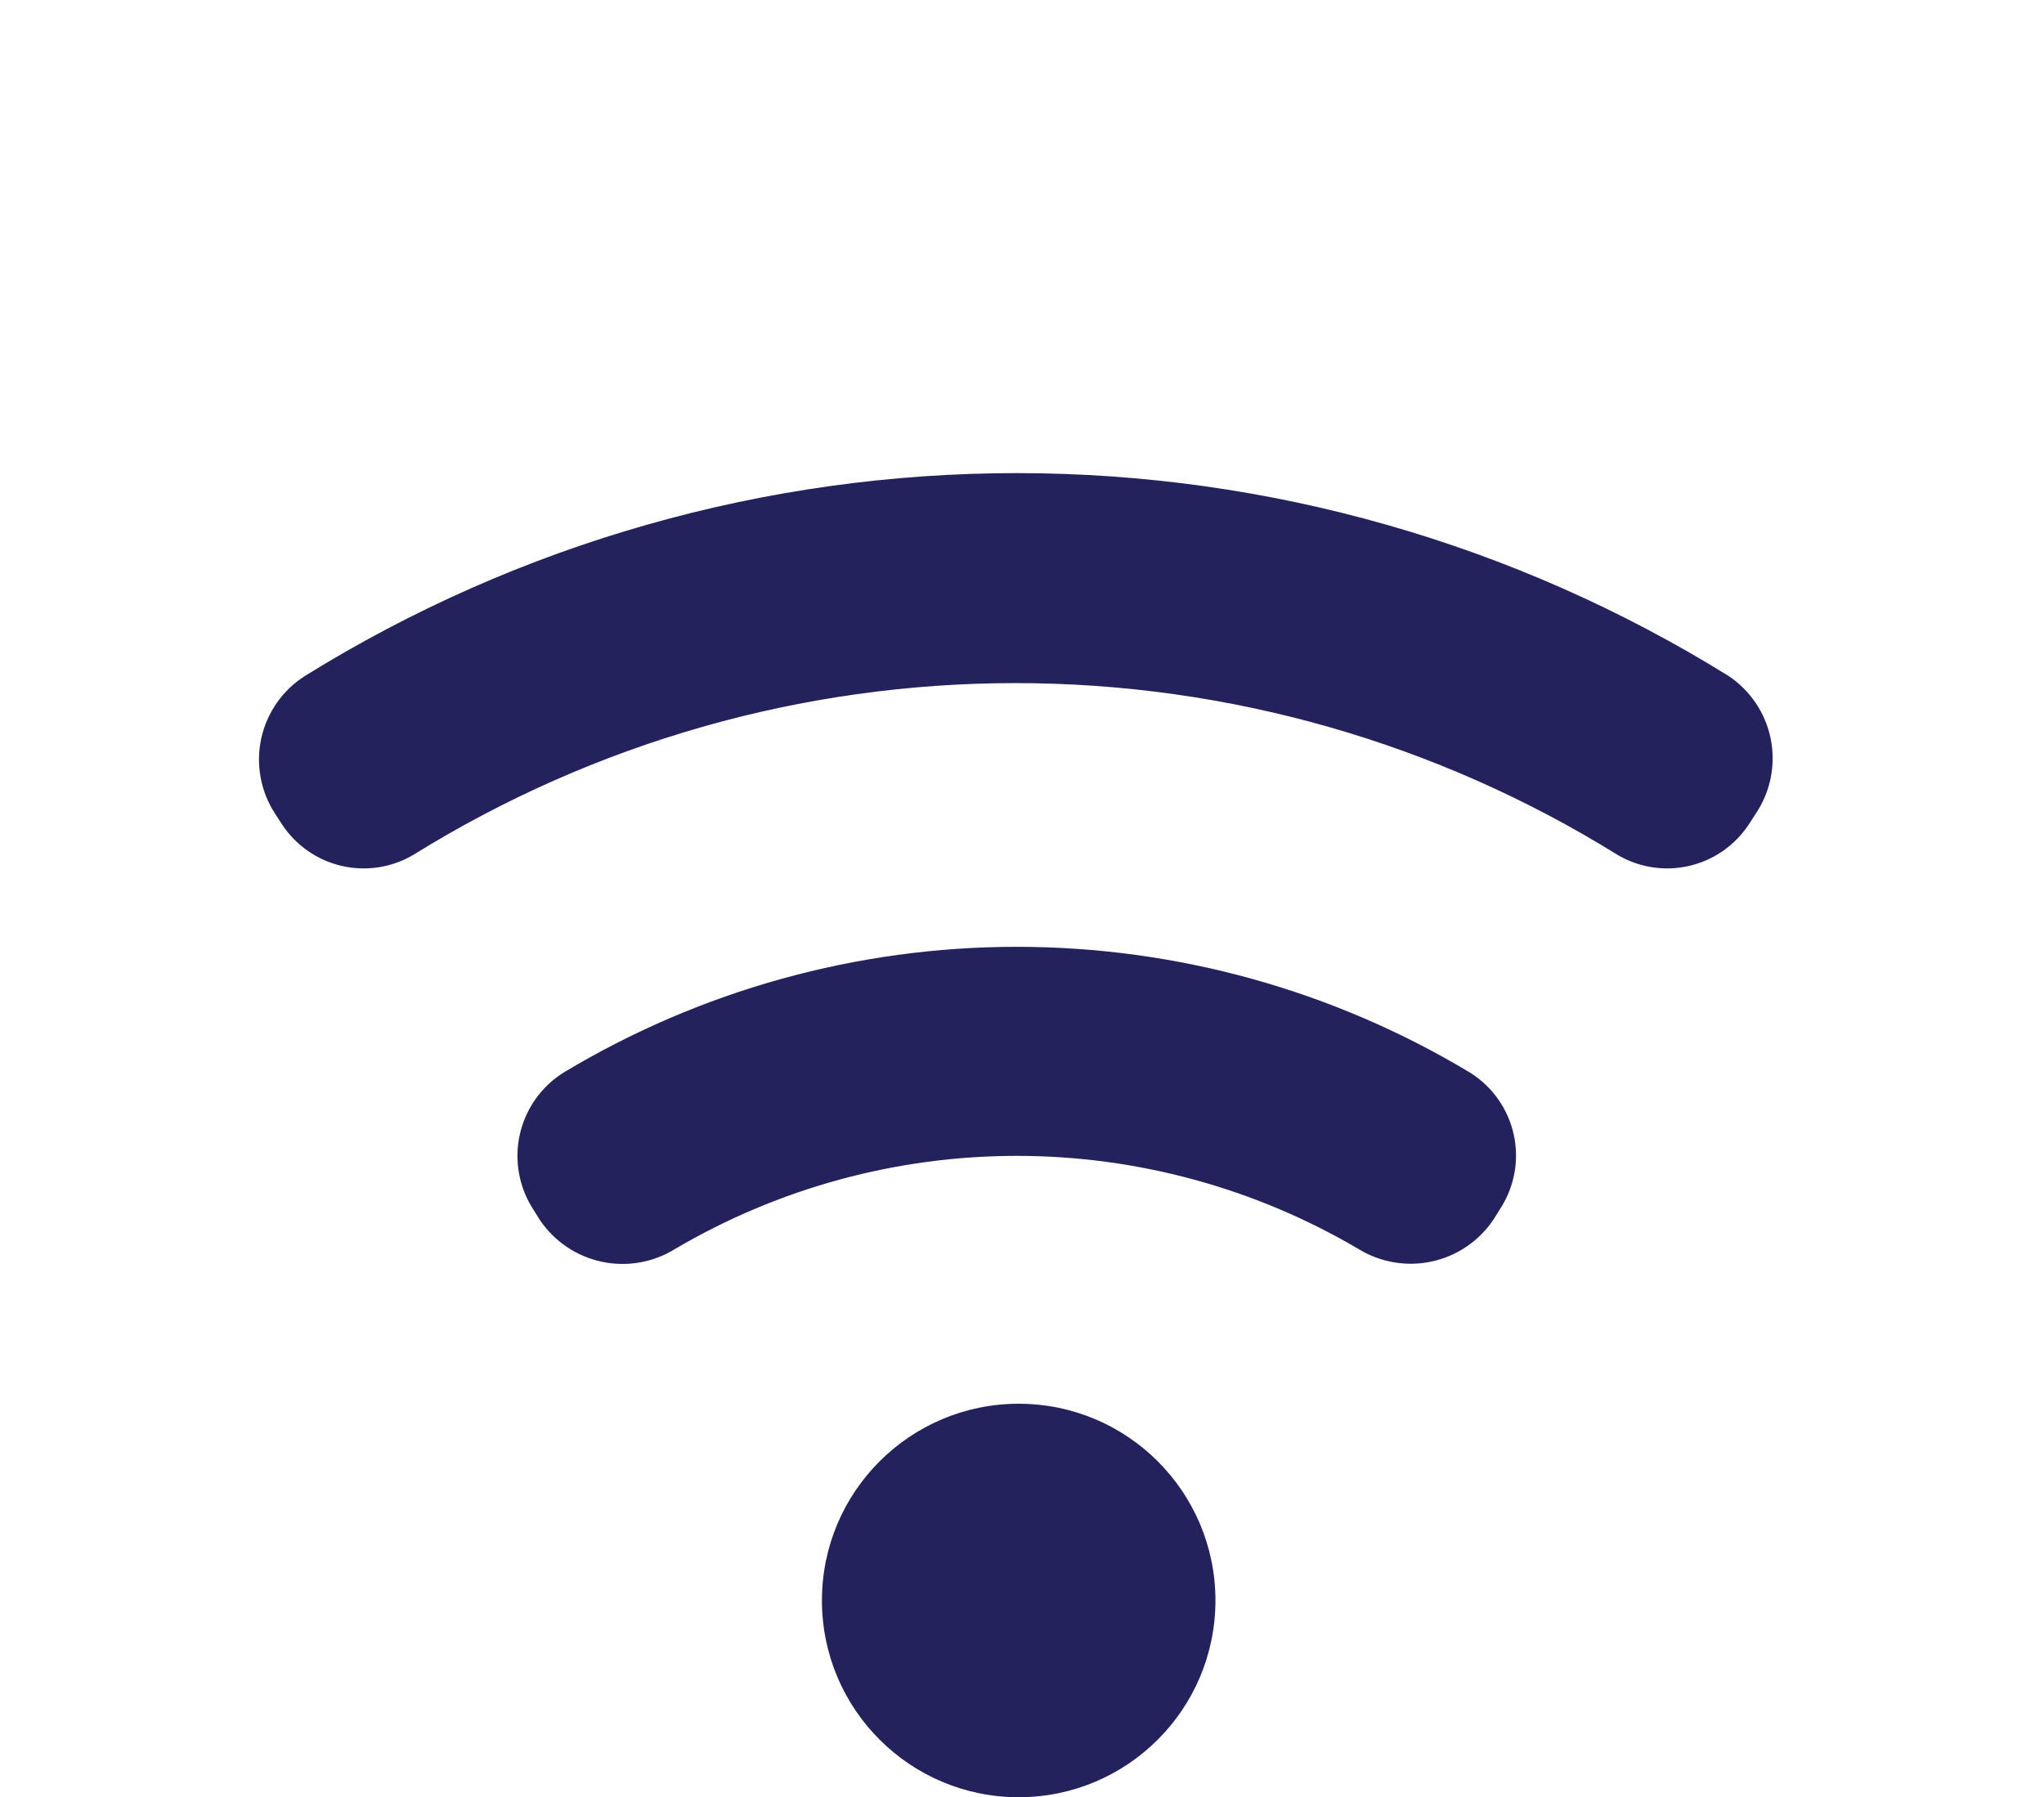
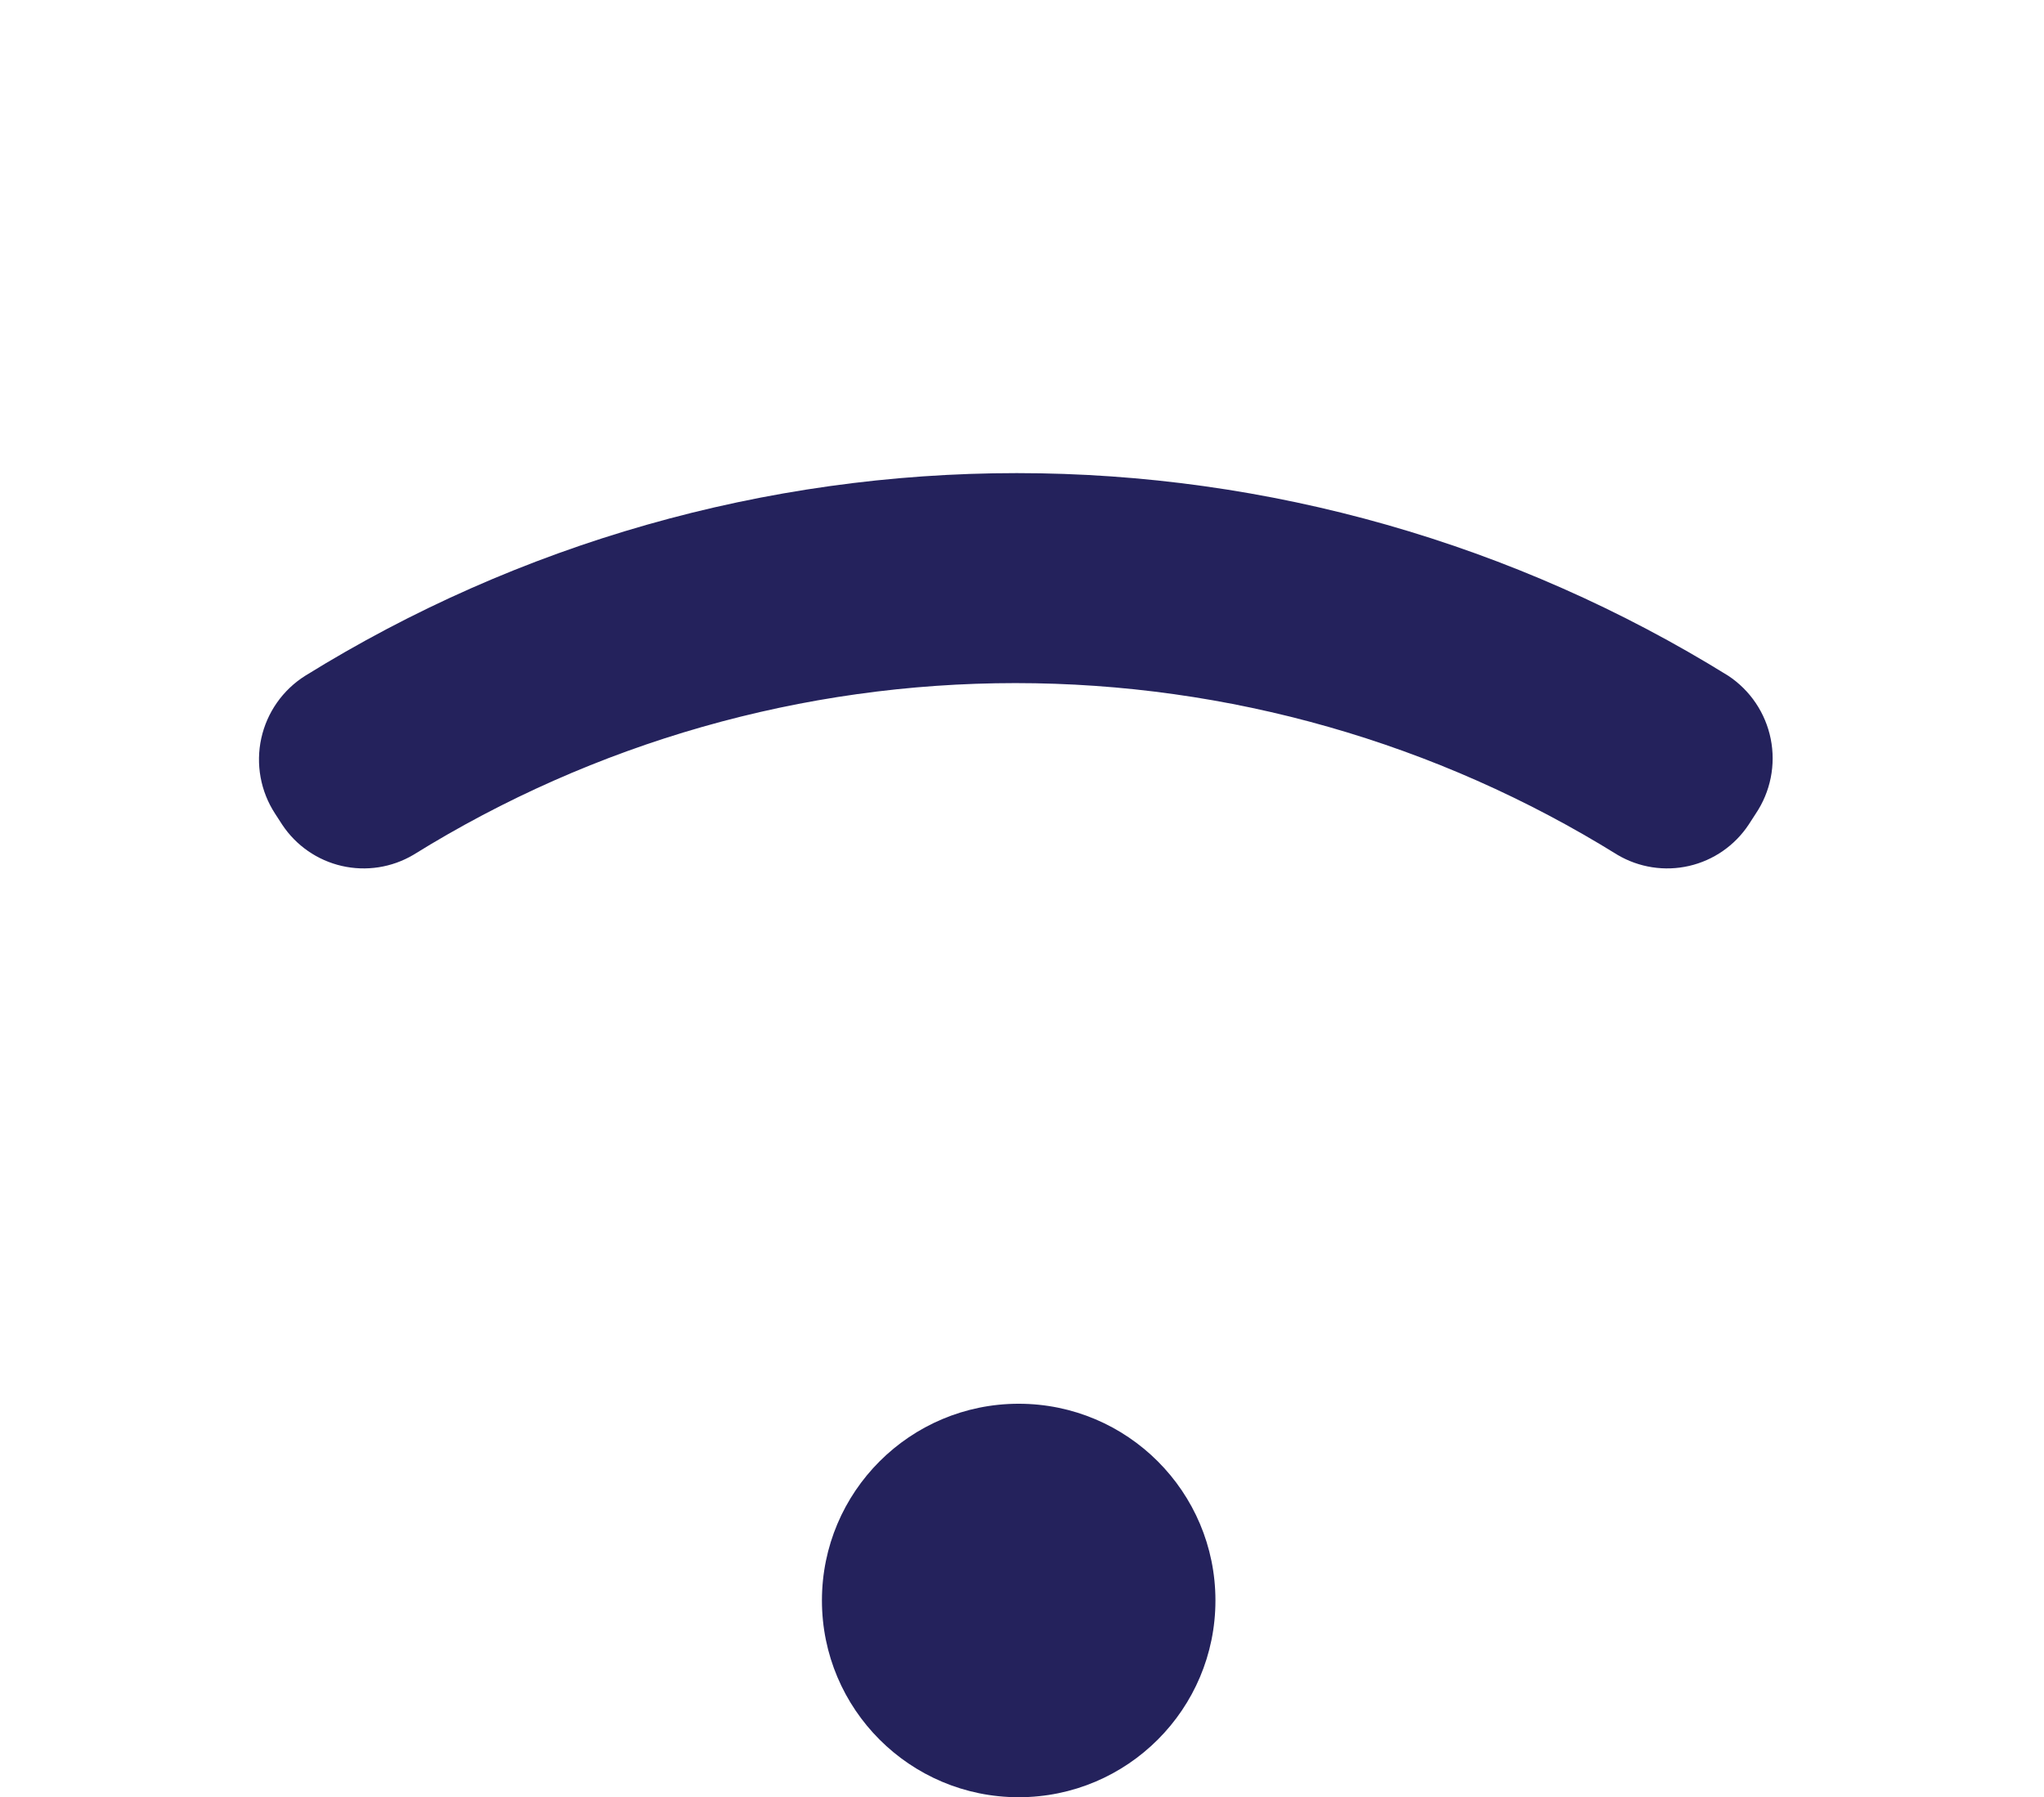
<svg xmlns="http://www.w3.org/2000/svg" width="232" height="204" viewBox="0 0 232 204" fill="none">
  <path d="M115.624 204C127.958 204 137.956 194.002 137.956 181.668C137.956 169.335 127.958 159.337 115.624 159.337C103.291 159.337 93.292 169.335 93.292 181.668C93.292 194.002 103.291 204 115.624 204Z" fill="#24225C" />
  <path d="M196.169 76.709C171.914 61.67 143.941 53.702 115.402 53.702C86.863 53.702 58.891 61.67 34.636 76.709C33.377 77.503 32.288 78.54 31.433 79.759C30.578 80.978 29.974 82.355 29.655 83.809C29.337 85.263 29.311 86.766 29.578 88.231C29.845 89.696 30.4 91.093 31.212 92.341L32.031 93.606C33.601 95.976 36.021 97.653 38.791 98.29C41.562 98.927 44.471 98.477 46.918 97.031C67.434 84.289 91.103 77.537 115.253 77.537C139.404 77.537 163.073 84.289 183.588 97.031C186.036 98.477 188.945 98.927 191.716 98.29C194.486 97.653 196.906 95.976 198.476 93.606L199.295 92.341C200.12 91.111 200.694 89.729 200.984 88.276C201.274 86.823 201.273 85.328 200.983 83.875C200.692 82.422 200.117 81.041 199.291 79.811C198.465 78.581 197.404 77.527 196.169 76.709Z" fill="#24225C" />
-   <path d="M166.842 121.744C151.31 112.405 133.528 107.471 115.405 107.471C97.281 107.471 79.5 112.405 63.967 121.744C62.711 122.532 61.624 123.562 60.77 124.774C59.916 125.986 59.312 127.357 58.993 128.805C58.674 130.253 58.647 131.751 58.913 133.209C59.179 134.668 59.733 136.06 60.543 137.302L61.288 138.493C62.925 140.914 65.437 142.607 68.295 143.218C71.154 143.828 74.138 143.309 76.622 141.768C88.376 134.849 101.766 131.201 115.405 131.201C129.044 131.201 142.434 134.849 154.187 141.768C156.68 143.302 159.671 143.809 162.53 143.185C165.389 142.56 167.895 140.852 169.522 138.419L170.266 137.228C171.074 135.991 171.627 134.605 171.892 133.152C172.158 131.699 172.13 130.208 171.811 128.766C171.492 127.323 170.888 125.959 170.035 124.754C169.182 123.548 168.096 122.525 166.842 121.744Z" fill="#24225C" />
</svg>